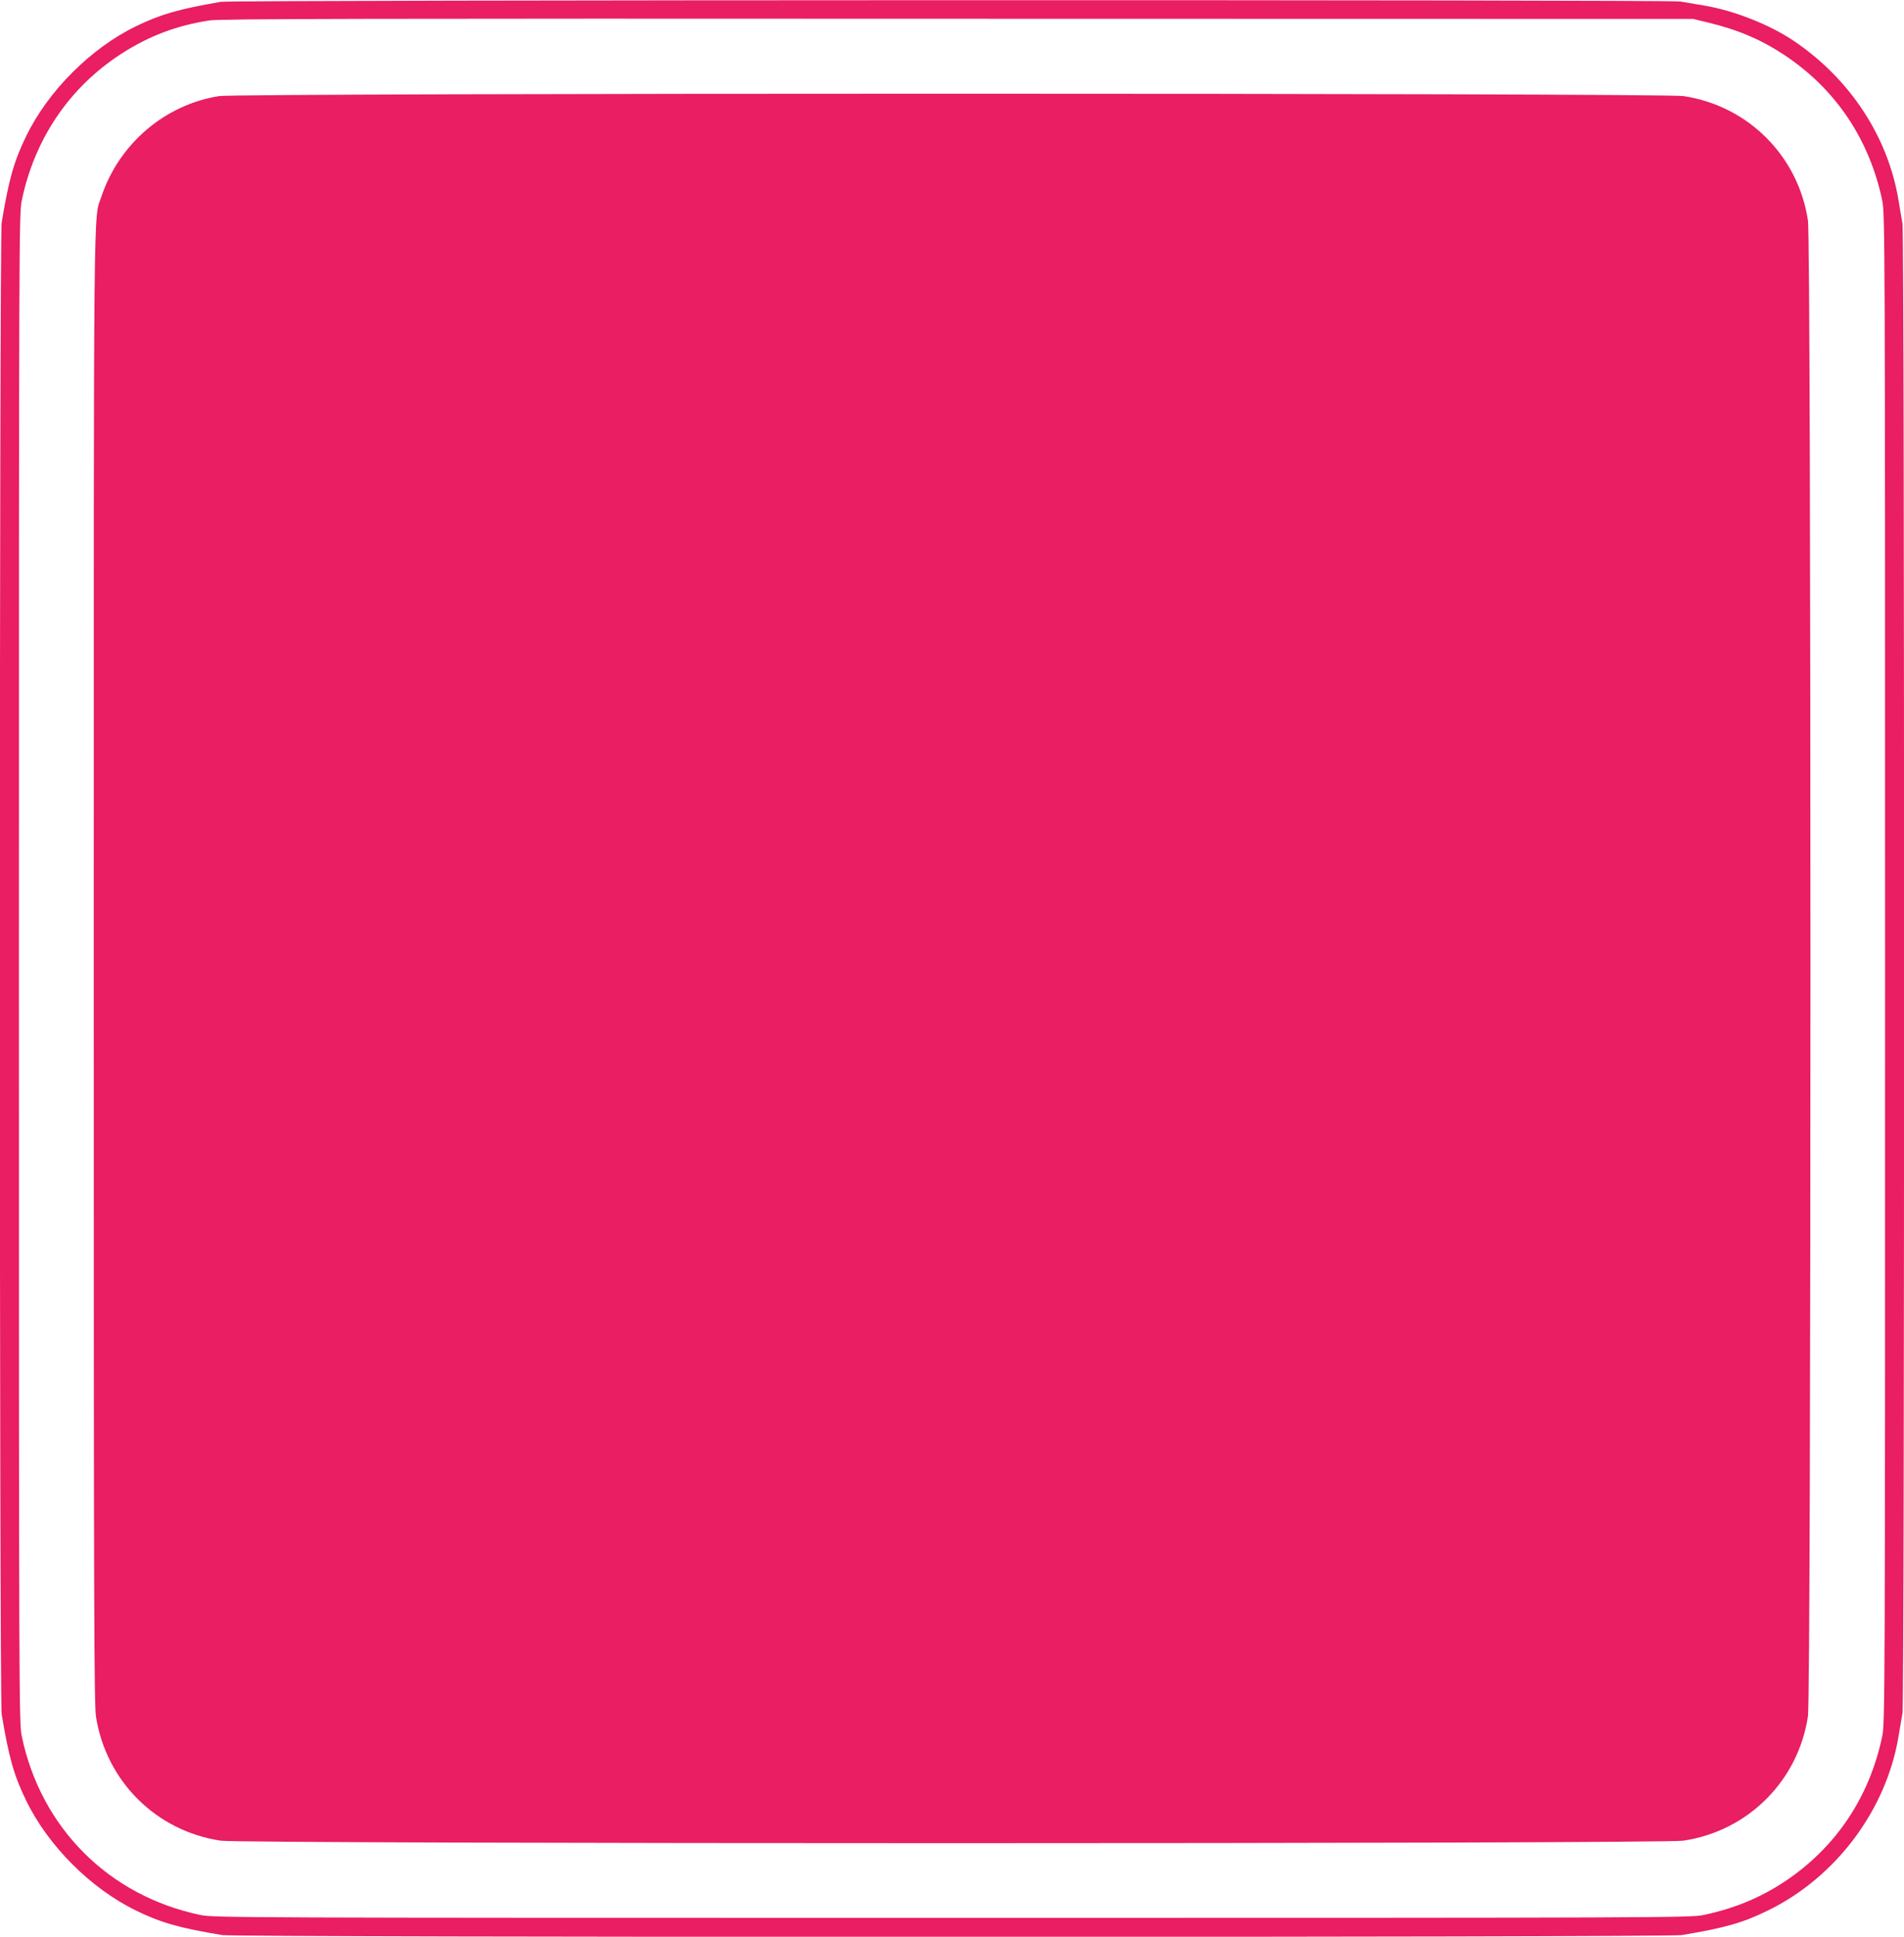
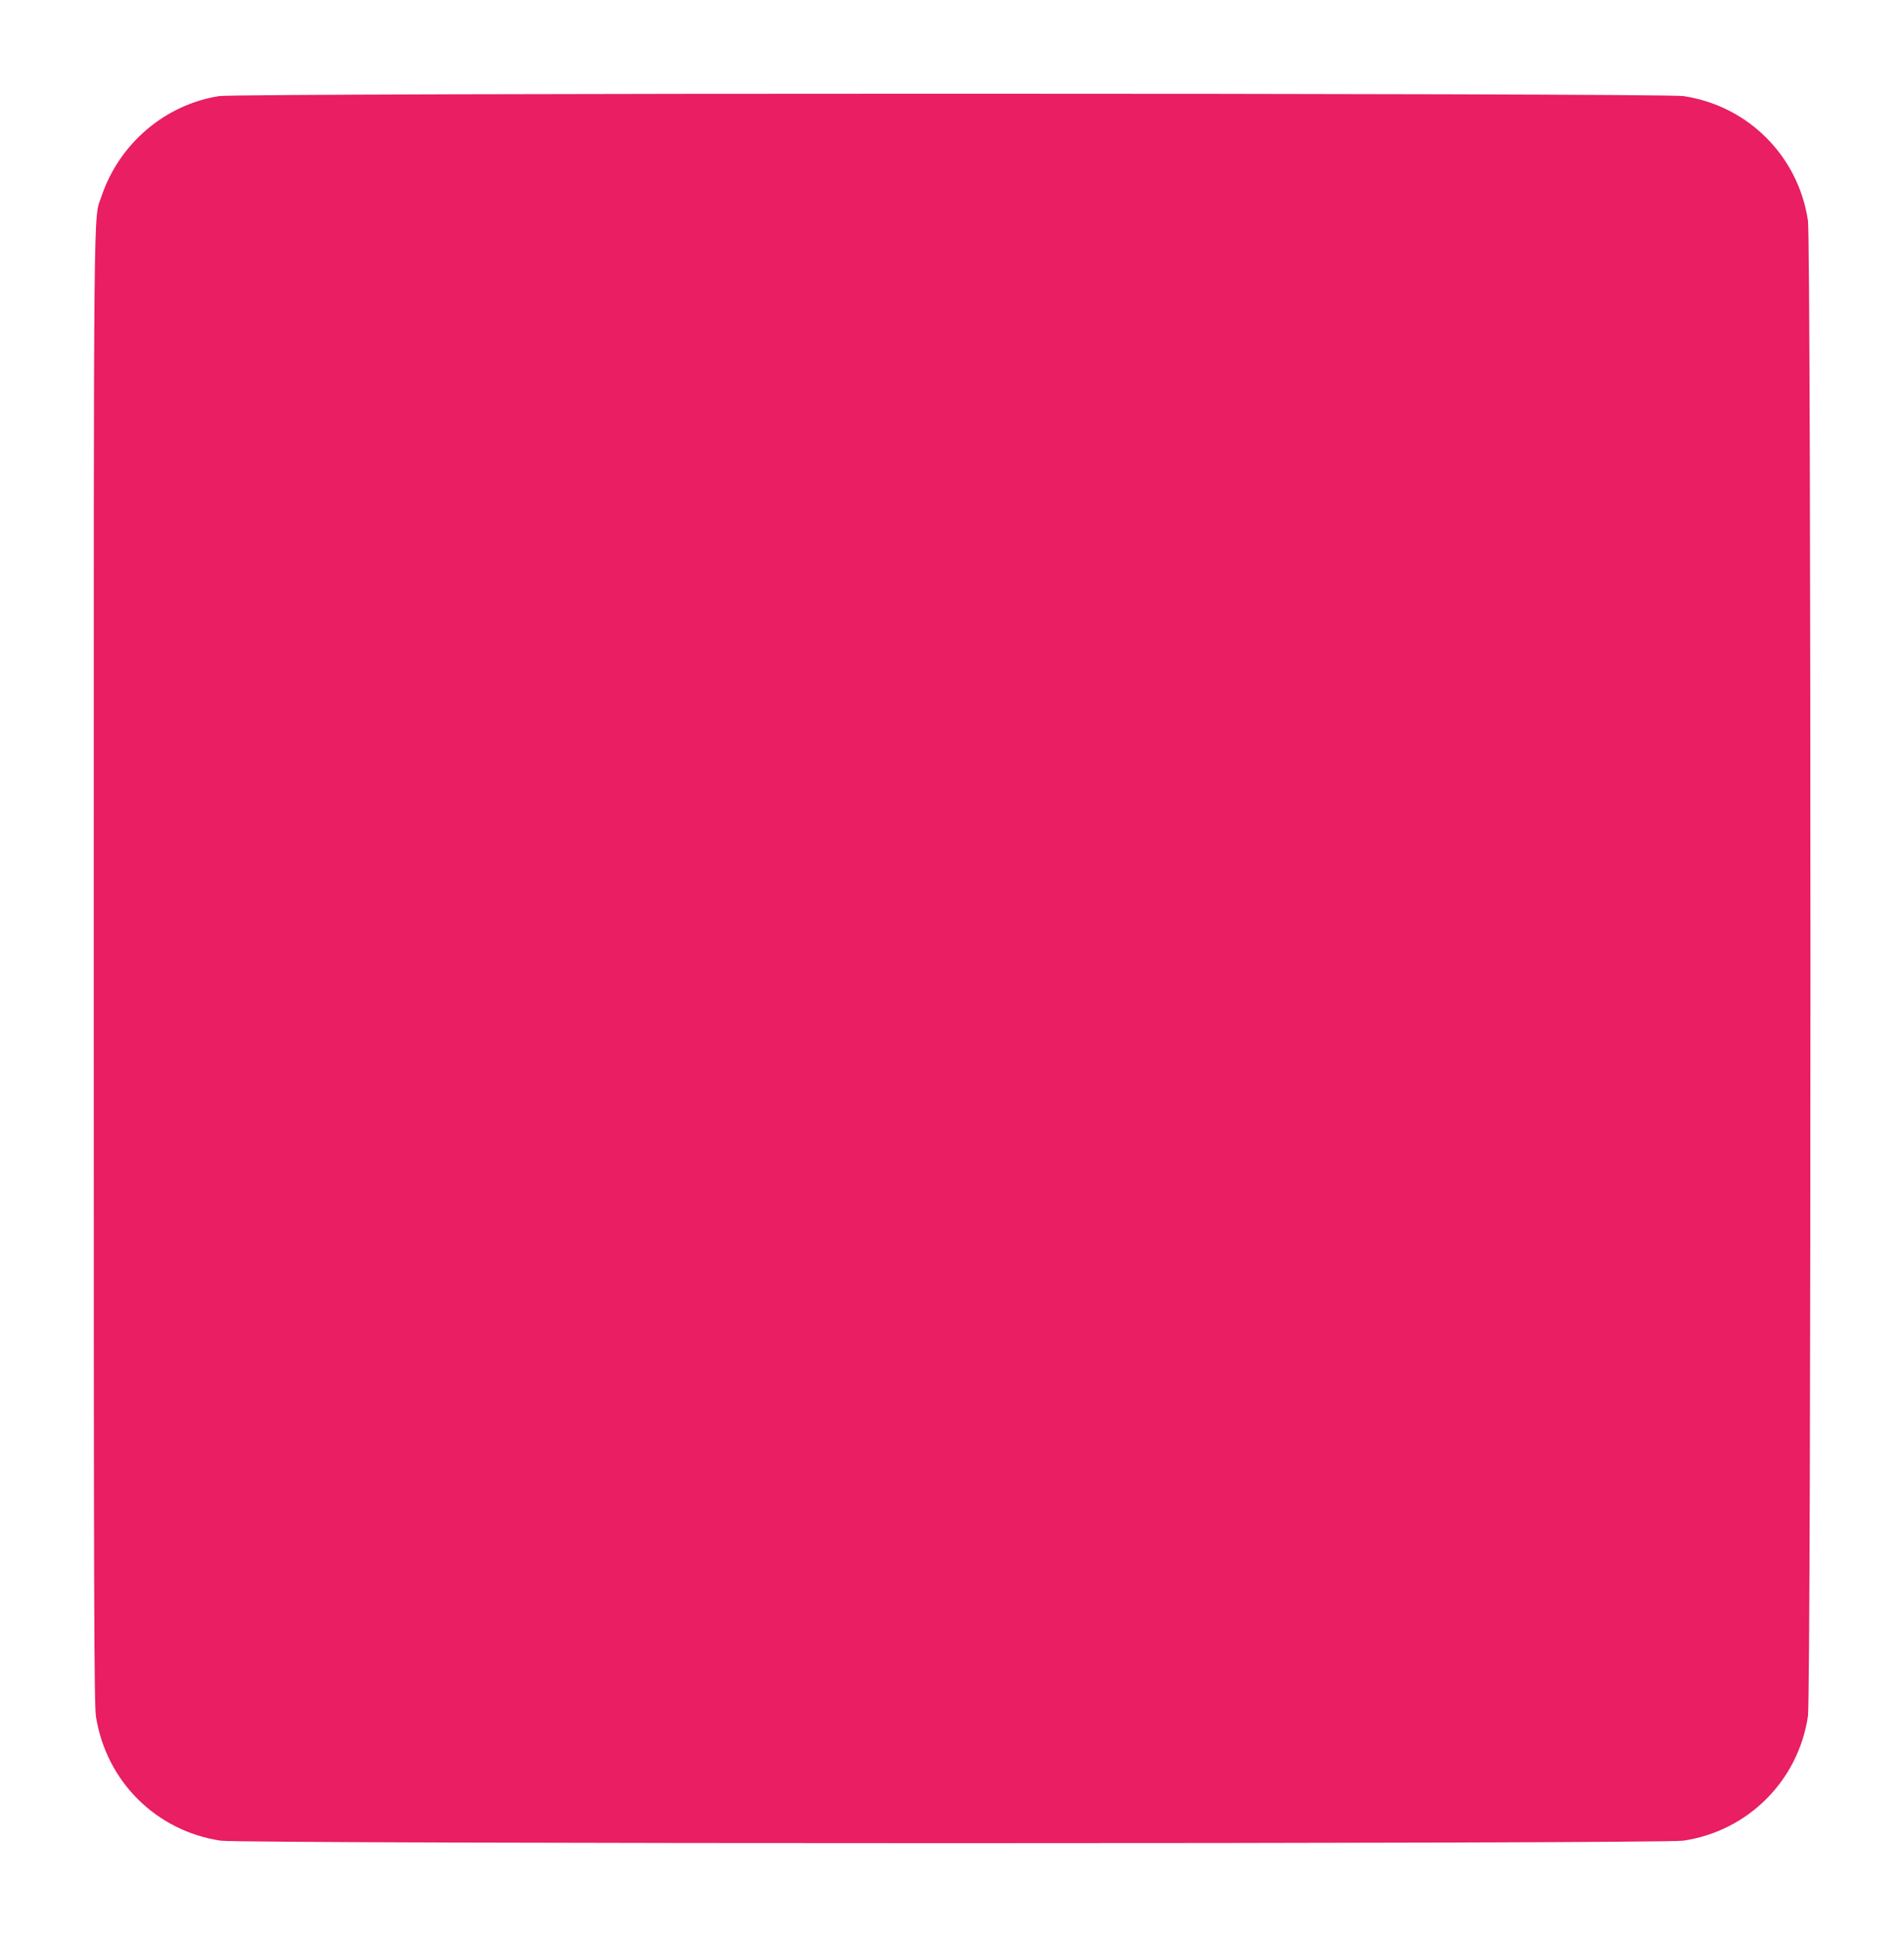
<svg xmlns="http://www.w3.org/2000/svg" version="1.0" width="1259pt" height="1280pt" viewBox="0 0 1259 1280" preserveAspectRatio="xMidYMid meet">
  <g transform="translate(0,1280) scale(0.1,-0.1)" fill="#e91e63" stroke="none">
-     <path d="M1460 12788 c-282 -49 -396 -82 -560 -161 -300 -146 -581 -427 -727 -727 -81 -166 -115 -287 -162 -571 -16 -94 -16 -9764 0 -9858 47 -284 81 -405 162 -571 146 -300 427 -581 727 -727 166 -81 287 -115 571 -162 94 -16 9554 -16 9648 0 284 47 405 81 570 162 450 219 784 664 865 1152 9 55 21 124 26 154 14 74 14 9768 0 9842 -5 30 -17 99 -26 154 -69 421 -321 804 -693 1055 -160 108 -400 202 -596 234 -55 9 -124 21 -154 26 -73 13 -9575 11 -9651 -2z m9827 -135 c201 -48 355 -113 511 -216 339 -224 563 -557 648 -962 18 -87 19 -230 19 -5075 0 -4845 -1 -4988 -19 -5075 -85 -405 -309 -738 -648 -962 -162 -107 -334 -177 -533 -219 -87 -18 -228 -19 -4970 -19 -4742 0 -4883 1 -4970 19 -606 127 -1054 575 -1181 1181 -18 87 -19 230 -19 5075 0 4845 1 4988 19 5075 85 408 315 747 656 968 184 119 366 188 585 222 64 11 1074 13 4945 11 l4865 -1 92 -22z" />
    <path d="M1449 12165 c-357 -56 -661 -314 -778 -663 -54 -159 -51 153 -51 -5102 0 -4288 2 -4866 15 -4948 69 -427 399 -753 824 -817 145 -22 9527 -22 9672 0 428 64 760 396 824 823 22 146 22 9738 0 9884 -64 427 -396 759 -823 823 -139 21 -9548 21 -9683 0z" />
  </g>
</svg>